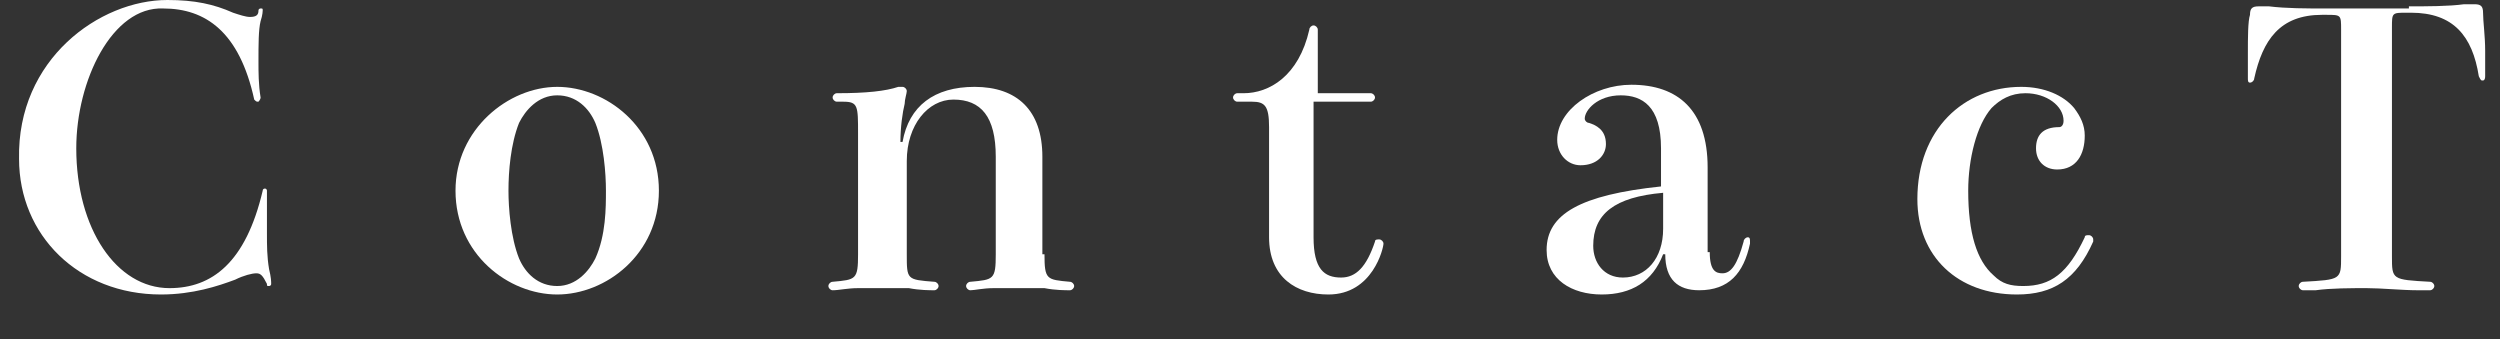
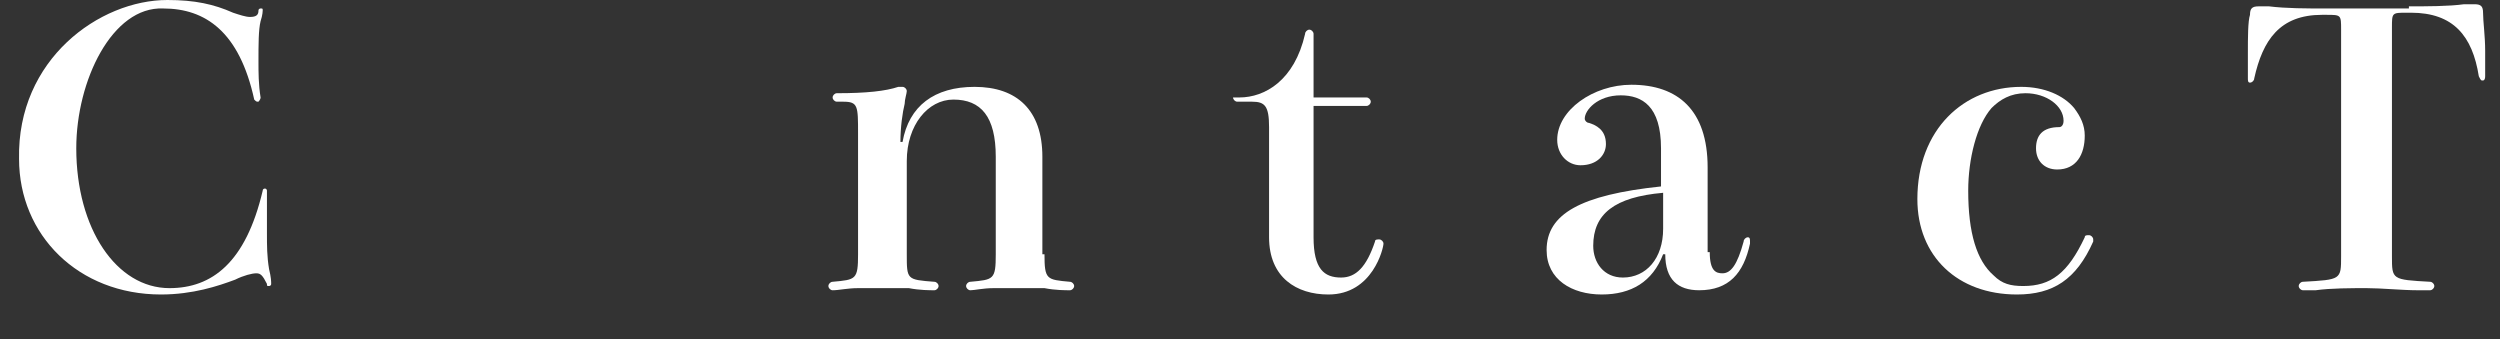
<svg xmlns="http://www.w3.org/2000/svg" version="1.1" id="圖層_1" x="0px" y="0px" viewBox="0 0 118 16" style="enable-background:new 0 0 118 16;" xml:space="preserve">
  <rect x="0" y="0" width="118" height="16" fill="#333333" stroke="none" />
  <style type="text/css">
	.st0{fill:#FFFFFF;}
</style>
  <g>
    <path class="st0" d="M11,0.6c0.3,0.1,0.6,0.2,0.8,0.2c0.3,0,0.4-0.1,0.4-0.3c0-0.1,0.1-0.1,0.1-0.1c0.1,0,0.1,0,0.1,0.1   c0,0,0,0.2-0.1,0.5c-0.1,0.4-0.1,1.1-0.1,1.9c0,0.5,0,1.1,0.1,1.7c0,0.1-0.1,0.2-0.1,0.2c-0.1,0-0.1,0-0.2-0.1   c-0.7-3.2-2.3-4.3-4.3-4.3C5.3,0.3,3.6,3.8,3.6,7c0,3.8,1.9,6.6,4.4,6.6c2,0,3.6-1.2,4.4-4.6c0-0.1,0.1-0.1,0.1-0.1   c0.1,0,0.1,0.1,0.1,0.1c0,0,0,0.2,0,0.4c0,0.4,0,1.1,0,1.6c0,0.6,0,1.1,0.1,1.7c0.1,0.4,0.1,0.6,0.1,0.7c0,0.1-0.1,0.1-0.1,0.1   c-0.1,0-0.1,0-0.1-0.1c-0.2-0.4-0.3-0.5-0.5-0.5c-0.2,0-0.6,0.1-1,0.3c-0.8,0.3-2,0.7-3.5,0.7c-3.9,0-6.7-2.8-6.7-6.4   C0.8,2.8,4.7,0,7.9,0C9.2,0,10.1,0.2,11,0.6z" />
-     <path class="st0" d="M31.1,9c0,3-2.5,4.9-4.8,4.9c-2.3,0-4.8-1.9-4.8-4.9c0-2.9,2.5-4.9,4.8-4.9C28.6,4.1,31.1,6,31.1,9z M28.6,9   c0-0.8-0.1-2.2-0.5-3.2c-0.3-0.7-0.9-1.3-1.8-1.3c-0.9,0-1.5,0.7-1.8,1.3C24.1,6.8,24,8.1,24,9c0,0.8,0.1,2.2,0.5,3.2   c0.3,0.7,0.9,1.3,1.8,1.3c0.9,0,1.5-0.7,1.8-1.3C28.6,11.1,28.6,9.8,28.6,9z" />
    <path class="st0" d="M49.3,12c0,1.2,0.1,1.2,1.2,1.3c0.1,0,0.2,0.1,0.2,0.2c0,0.1-0.1,0.2-0.2,0.2c-0.2,0-0.7,0-1.2-0.1   c-0.4,0-0.9,0-1.2,0c-0.3,0-0.7,0-1.2,0c-0.5,0-0.9,0.1-1.1,0.1c-0.1,0-0.2-0.1-0.2-0.2c0-0.1,0.1-0.2,0.2-0.2   c1.1-0.1,1.2-0.1,1.2-1.3V7.4c0-1.9-0.7-2.7-2-2.7c-1.2,0-2.2,1.2-2.2,2.9V12c0,1.2,0,1.2,1.3,1.3c0.1,0,0.2,0.1,0.2,0.2   c0,0.1-0.1,0.2-0.2,0.2c-0.2,0-0.7,0-1.2-0.1c-0.5,0-1,0-1.2,0c-0.3,0-0.7,0-1.2,0c-0.5,0-0.9,0.1-1.2,0.1c-0.1,0-0.2-0.1-0.2-0.2   c0-0.1,0.1-0.2,0.2-0.2c1.1-0.1,1.2-0.1,1.2-1.3V6.3c0-1.3,0-1.5-0.7-1.5h-0.3c-0.1,0-0.2-0.1-0.2-0.2c0-0.1,0.1-0.2,0.2-0.2   c1.4,0,2.3-0.1,2.9-0.3c0.1,0,0.1,0,0.2,0c0.1,0,0.2,0.1,0.2,0.2c0,0.1-0.1,0.4-0.1,0.6c-0.1,0.4-0.2,1.1-0.2,1.8h0.1   C42.9,5,44.1,4.1,46,4.1c2,0,3.2,1.1,3.2,3.3V12z" />
-     <path class="st0" d="M62,11.2c0,1.5,0.5,1.9,1.3,1.9c0.7,0,1.2-0.5,1.6-1.7c0-0.1,0.1-0.1,0.2-0.1c0.1,0,0.2,0.1,0.2,0.2   c0,0.2-0.5,2.4-2.6,2.4c-1.5,0-2.8-0.8-2.8-2.7V6c0-1-0.2-1.2-0.8-1.2h-0.7c-0.1,0-0.2-0.1-0.2-0.2c0-0.1,0.1-0.2,0.2-0.2h0.3   c1.2,0,2.6-0.8,3.1-3c0-0.1,0.1-0.2,0.2-0.2c0.1,0,0.2,0.1,0.2,0.2v3h2.5c0.1,0,0.2,0.1,0.2,0.2c0,0.1-0.1,0.2-0.2,0.2H62V11.2z" />
+     <path class="st0" d="M62,11.2c0,1.5,0.5,1.9,1.3,1.9c0.7,0,1.2-0.5,1.6-1.7c0-0.1,0.1-0.1,0.2-0.1c0.1,0,0.2,0.1,0.2,0.2   c0,0.2-0.5,2.4-2.6,2.4c-1.5,0-2.8-0.8-2.8-2.7V6c0-1-0.2-1.2-0.8-1.2h-0.7c-0.1,0-0.2-0.1-0.2-0.2h0.3   c1.2,0,2.6-0.8,3.1-3c0-0.1,0.1-0.2,0.2-0.2c0.1,0,0.2,0.1,0.2,0.2v3h2.5c0.1,0,0.2,0.1,0.2,0.2c0,0.1-0.1,0.2-0.2,0.2H62V11.2z" />
    <path class="st0" d="M80.7,11.9c0,0.9,0.3,1,0.6,1c0.4,0,0.7-0.4,1-1.5c0-0.1,0.1-0.2,0.2-0.2c0.1,0,0.1,0.1,0.1,0.2l0,0.1   c-0.3,1.4-1,2.2-2.4,2.2c-1,0-1.6-0.5-1.6-1.7h-0.1c-0.5,1.3-1.5,1.9-2.9,1.9c-1.4,0-2.6-0.7-2.6-2.1c0-1.7,1.6-2.6,5.4-3V7   c0-2-0.9-2.5-1.9-2.5c-1.1,0-1.7,0.7-1.7,1.1c0,0.1,0.1,0.2,0.2,0.2c0.3,0.1,0.8,0.3,0.8,1c0,0.5-0.4,1-1.2,1   c-0.6,0-1.1-0.5-1.1-1.2c0-1.4,1.7-2.6,3.5-2.6c2.2,0,3.6,1.2,3.6,3.9V11.9z M78.5,9.1c-2.3,0.2-3.3,1-3.3,2.5   c0,0.8,0.5,1.5,1.4,1.5c1.1,0,1.9-0.9,1.9-2.3V9.1z" />
    <path class="st0" d="M97.9,5.1c0.3,0.4,0.5,0.8,0.5,1.3c0,0.9-0.4,1.6-1.3,1.6c-0.6,0-1-0.4-1-1c0-0.6,0.3-1,1.1-1   c0.1,0,0.2-0.1,0.2-0.3c0-0.7-0.8-1.3-1.8-1.3c-0.7,0-1.2,0.3-1.6,0.7c-0.7,0.8-1.1,2.4-1.1,3.9c0,2,0.4,3.3,1.2,4   c0.4,0.4,0.8,0.5,1.4,0.5c1.3,0,2.1-0.6,2.9-2.3c0-0.1,0.1-0.1,0.2-0.1c0.1,0,0.2,0.1,0.2,0.2c0,0,0,0.1,0,0.1   c-0.8,1.8-1.9,2.5-3.6,2.5c-2.8,0-4.7-1.8-4.7-4.5c0-3.3,2.2-5.3,4.9-5.3C96.5,4.1,97.4,4.5,97.9,5.1z" />
    <path class="st0" d="M113.7,0.3c0.8,0,1.9,0,2.6-0.1c0.3,0,0.4,0,0.5,0c0.3,0,0.4,0.1,0.4,0.4c0,0.4,0.1,1.1,0.1,1.8   c0,0.4,0,0.9,0,1.2c0,0.2-0.1,0.2-0.1,0.2c-0.1,0-0.1,0-0.2-0.2c-0.3-1.9-1.2-3-3.2-3h-0.2c-0.7,0-0.7,0-0.7,0.7v10.8   c0,1.1,0,1.1,1.8,1.2c0.1,0,0.2,0.1,0.2,0.2c0,0.1-0.1,0.2-0.2,0.2c-0.1,0-0.2,0-0.6,0c-0.7,0-1.7-0.1-2.4-0.1   c-0.7,0-1.7,0-2.4,0.1c-0.4,0-0.5,0-0.6,0c-0.1,0-0.2-0.1-0.2-0.2c0-0.1,0.1-0.2,0.2-0.2c1.8-0.1,1.8-0.1,1.8-1.2V1.4   c0-0.7,0-0.7-0.7-0.7h-0.2c-2,0-2.8,1.2-3.2,3c0,0.1-0.1,0.2-0.2,0.2c-0.1,0-0.1-0.1-0.1-0.2c0-0.4,0-0.8,0-1.2   c0-0.7,0-1.5,0.1-1.8c0-0.3,0.1-0.4,0.4-0.4c0.1,0,0.2,0,0.5,0c0.8,0.1,1.8,0.1,2.6,0.1H113.7z" />
  </g>
</svg>